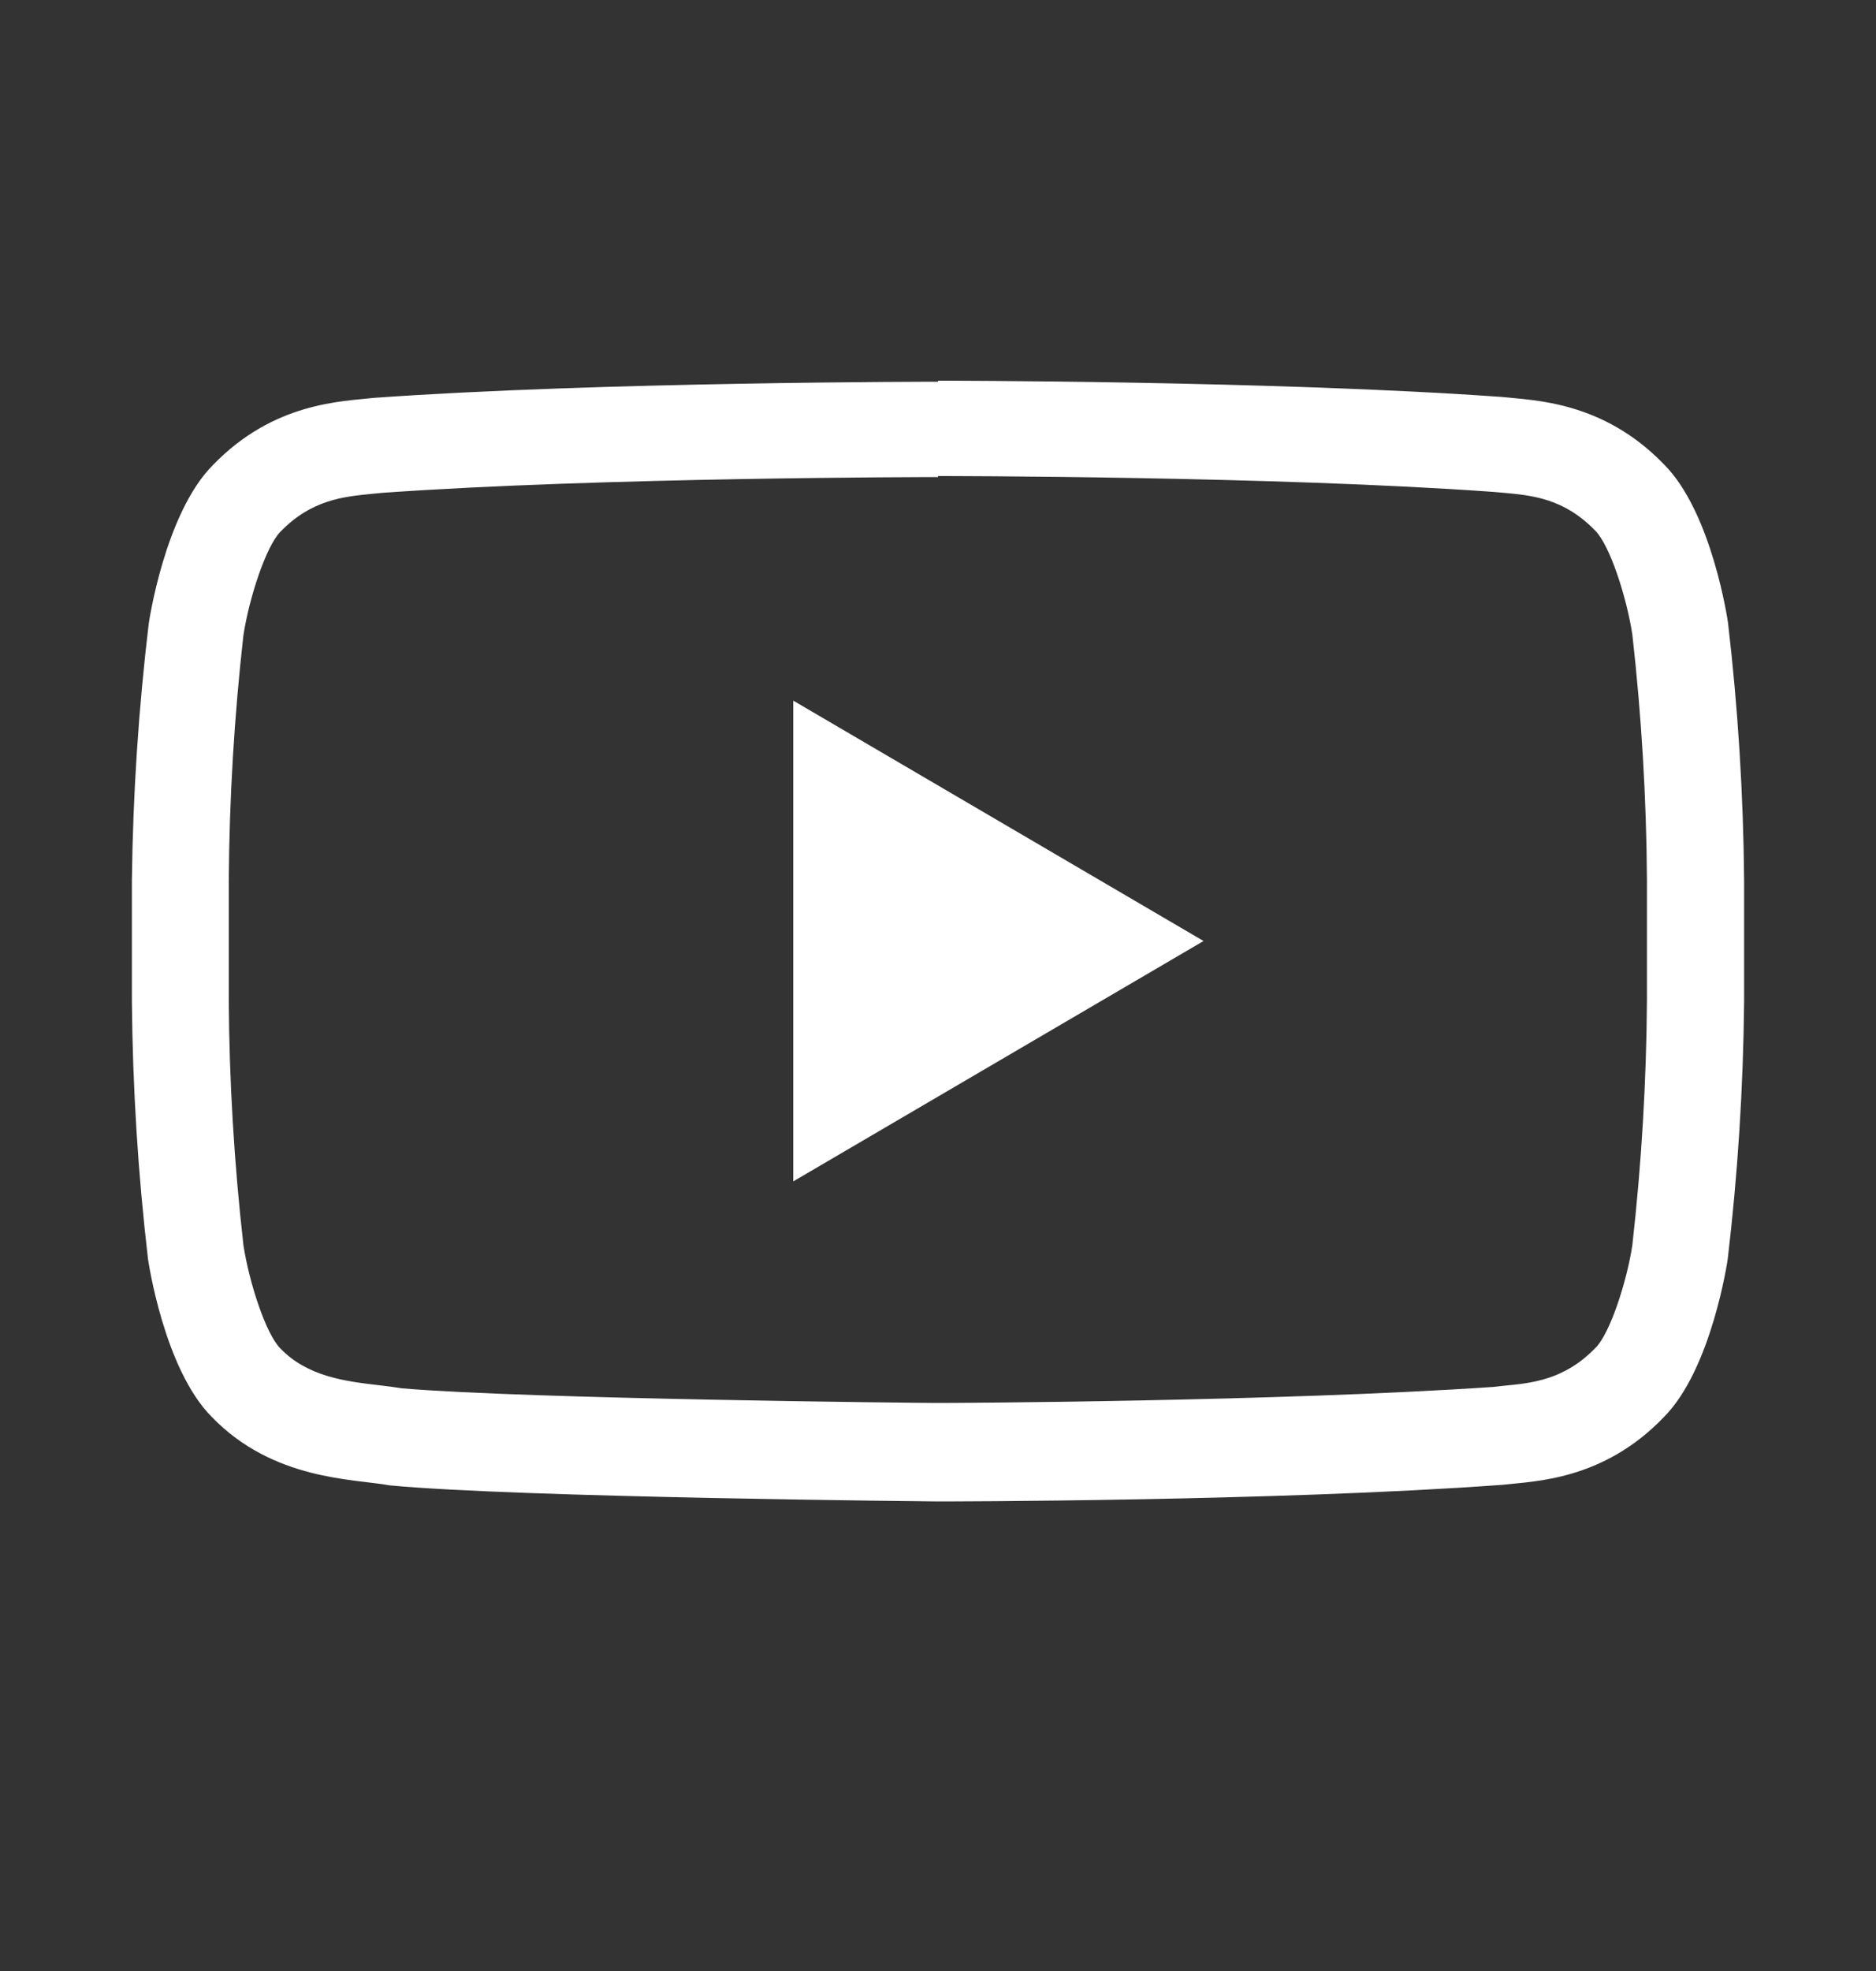
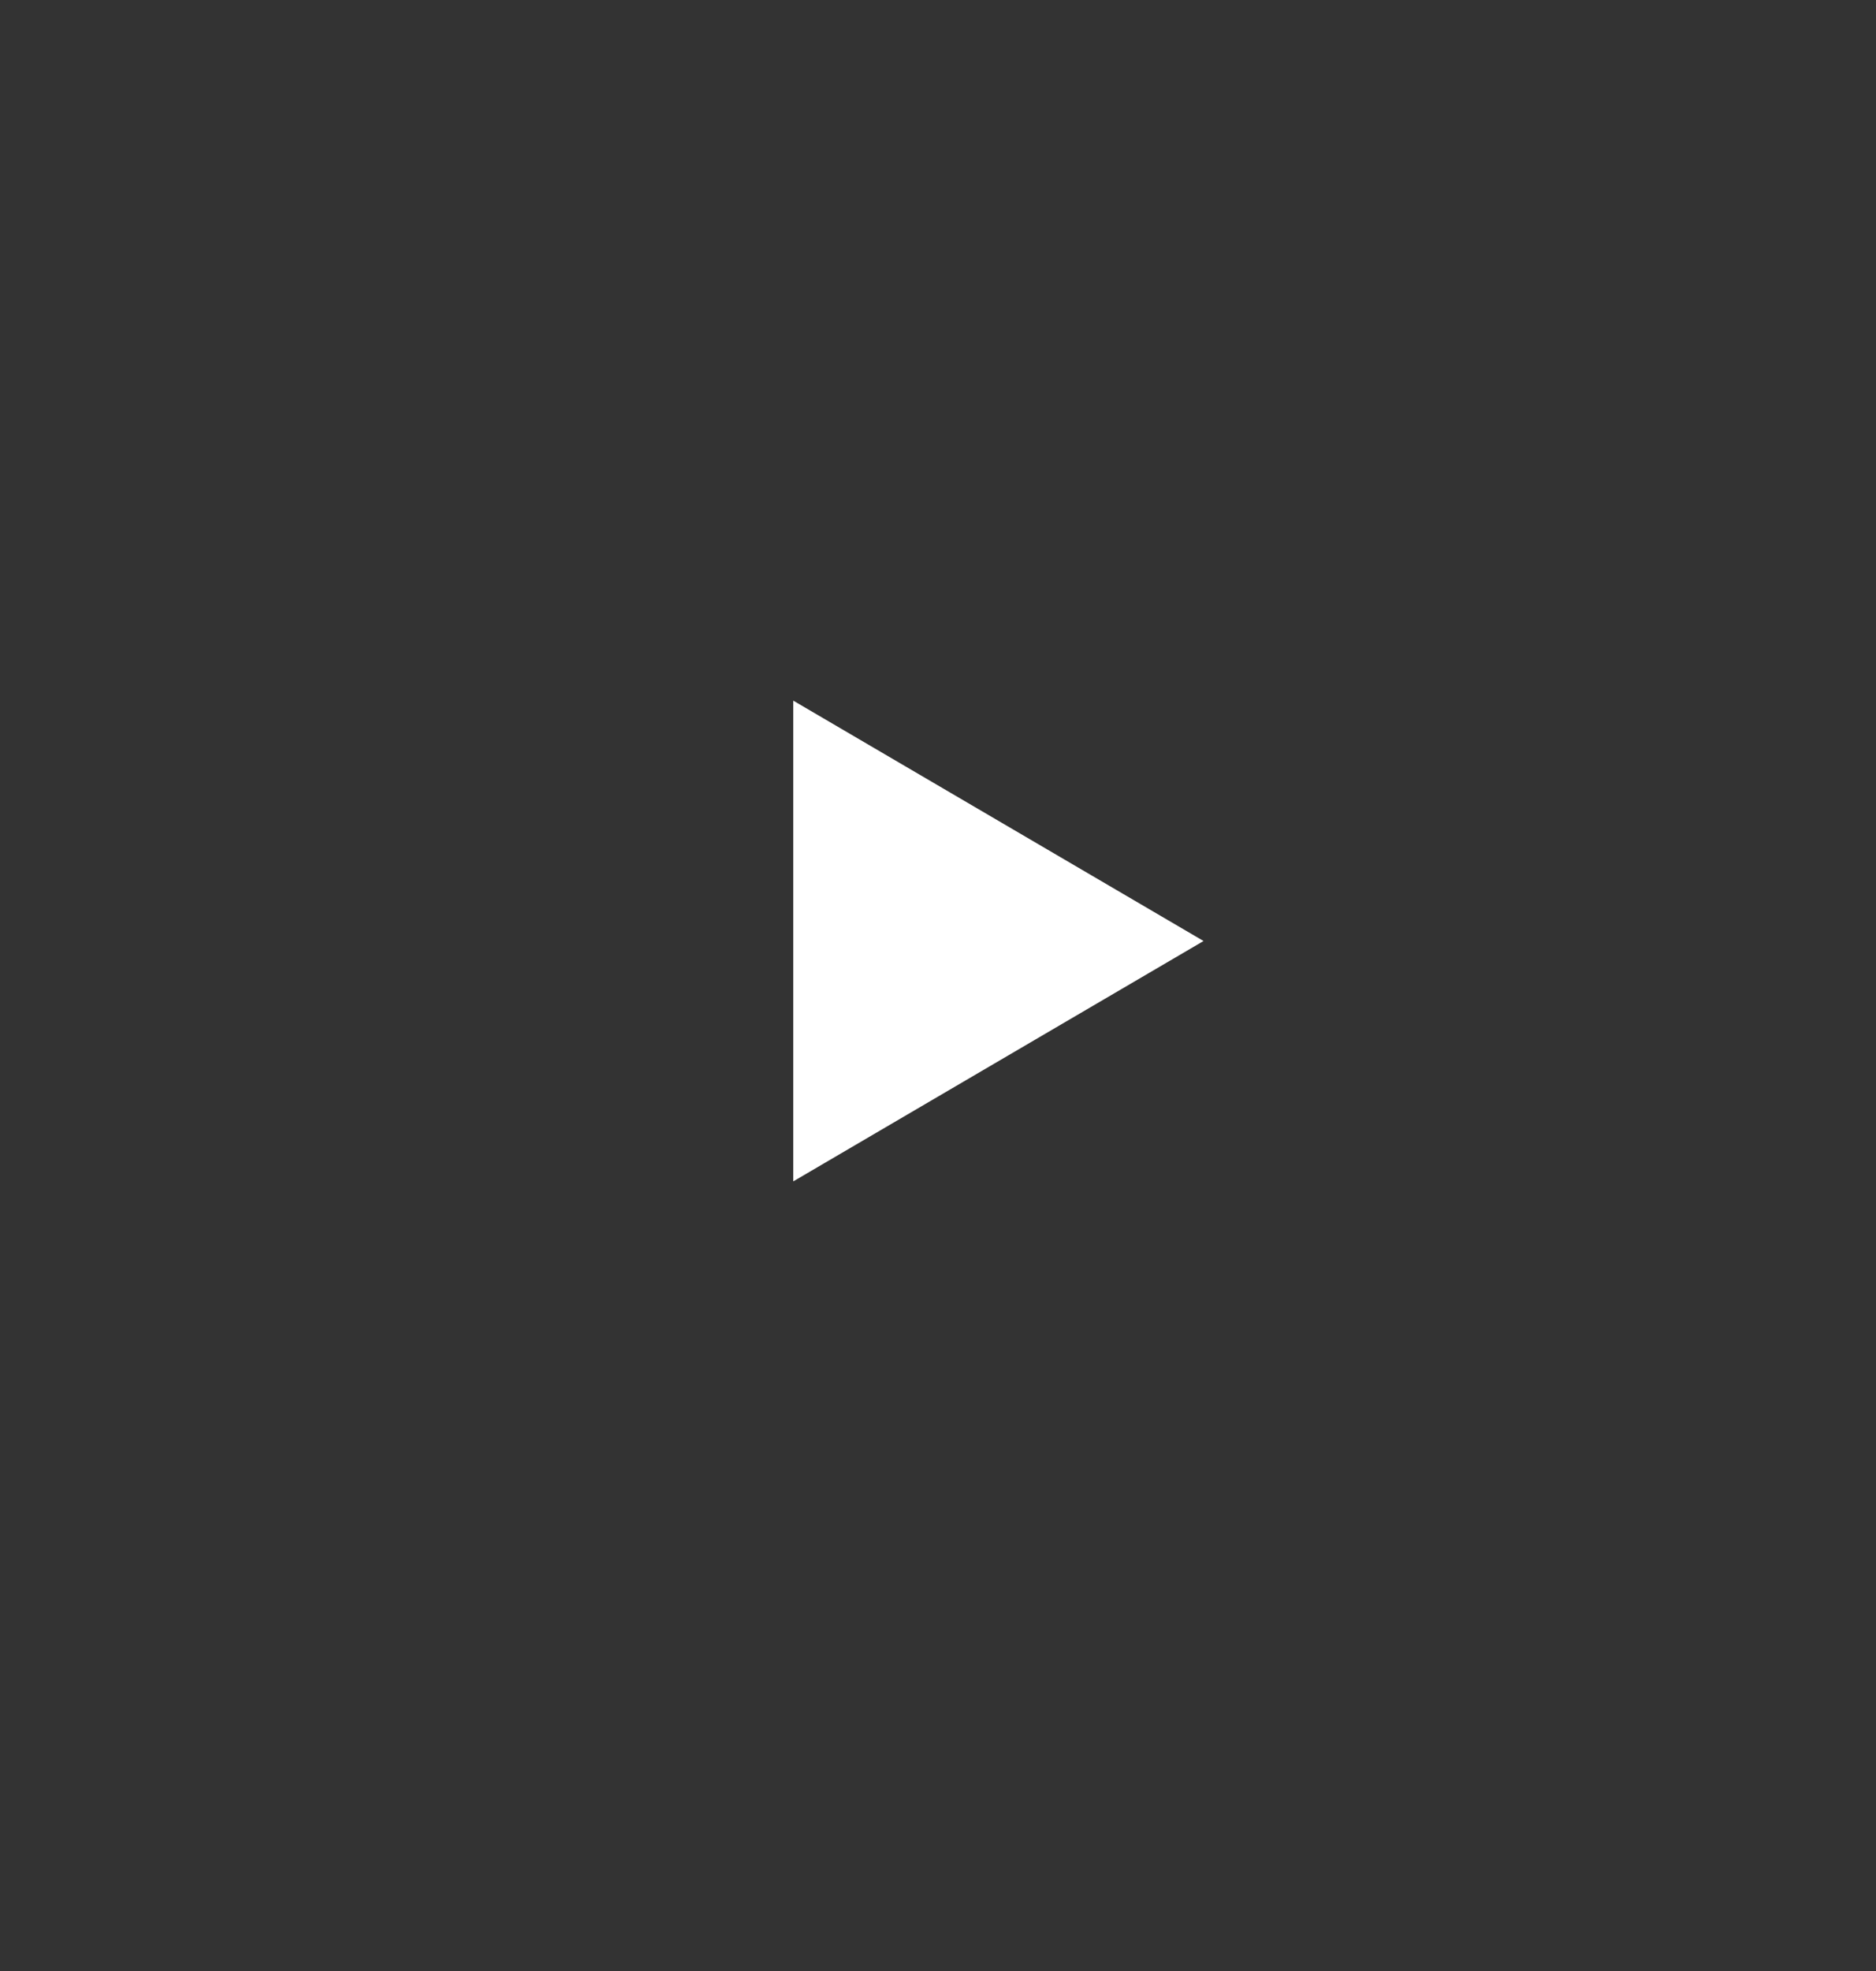
<svg xmlns="http://www.w3.org/2000/svg" width="20" height="21" viewBox="0 0 20 21" fill="none">
  <rect x="0" y="0" width="20" height="21" fill="#333333" stroke="none" />
-   <path d="M10 5.072C10.036 5.072 13.581 5.072 15.922 5.241L16.025 5.25C16.337 5.278 16.675 5.311 17.006 5.653C17.163 5.809 17.341 6.362 17.402 6.758C17.5 7.625 17.552 8.496 17.558 9.369V10.656C17.552 11.529 17.5 12.401 17.402 13.269C17.344 13.655 17.161 14.216 17.008 14.362C16.678 14.703 16.333 14.736 16.028 14.765L15.922 14.777C13.622 14.933 10.158 14.948 10.002 14.948C9.822 14.948 5.627 14.906 4.287 14.792C4.208 14.78 4.131 14.769 4.041 14.759C3.684 14.717 3.28 14.669 2.989 14.367C2.833 14.211 2.655 13.659 2.595 13.265C2.497 12.399 2.444 11.527 2.439 10.655V9.38C2.445 8.507 2.497 7.636 2.595 6.769C2.656 6.37 2.837 5.817 2.991 5.664C3.322 5.322 3.667 5.291 3.972 5.261L4.075 5.251C6.419 5.084 9.961 5.083 9.995 5.083H10M10 4.067C10 4.067 6.392 4.067 3.987 4.239C3.652 4.278 2.92 4.281 2.269 4.956C1.755 5.472 1.586 6.642 1.586 6.642C1.477 7.551 1.417 8.465 1.406 9.38V10.667C1.414 11.586 1.471 12.503 1.578 13.415C1.578 13.415 1.745 14.586 2.261 15.1C2.916 15.775 3.773 15.755 4.156 15.826C5.531 15.956 10 15.997 10 15.997C10 15.997 13.611 15.997 16.017 15.82C16.353 15.781 17.086 15.777 17.736 15.101C18.25 14.587 18.419 13.417 18.419 13.417C18.527 12.505 18.585 11.587 18.594 10.669V9.381C18.586 8.463 18.529 7.545 18.422 6.633C18.422 6.633 18.255 5.462 17.739 4.947C17.086 4.272 16.353 4.267 16.02 4.23C13.611 4.056 10 4.056 10 4.056V4.067Z" fill="white" />
-   <path d="M8.457 7.465V12.587L12.831 10.026L8.457 7.465Z" fill="white" />
+   <path d="M8.457 7.465V12.587L12.831 10.026Z" fill="white" />
</svg>